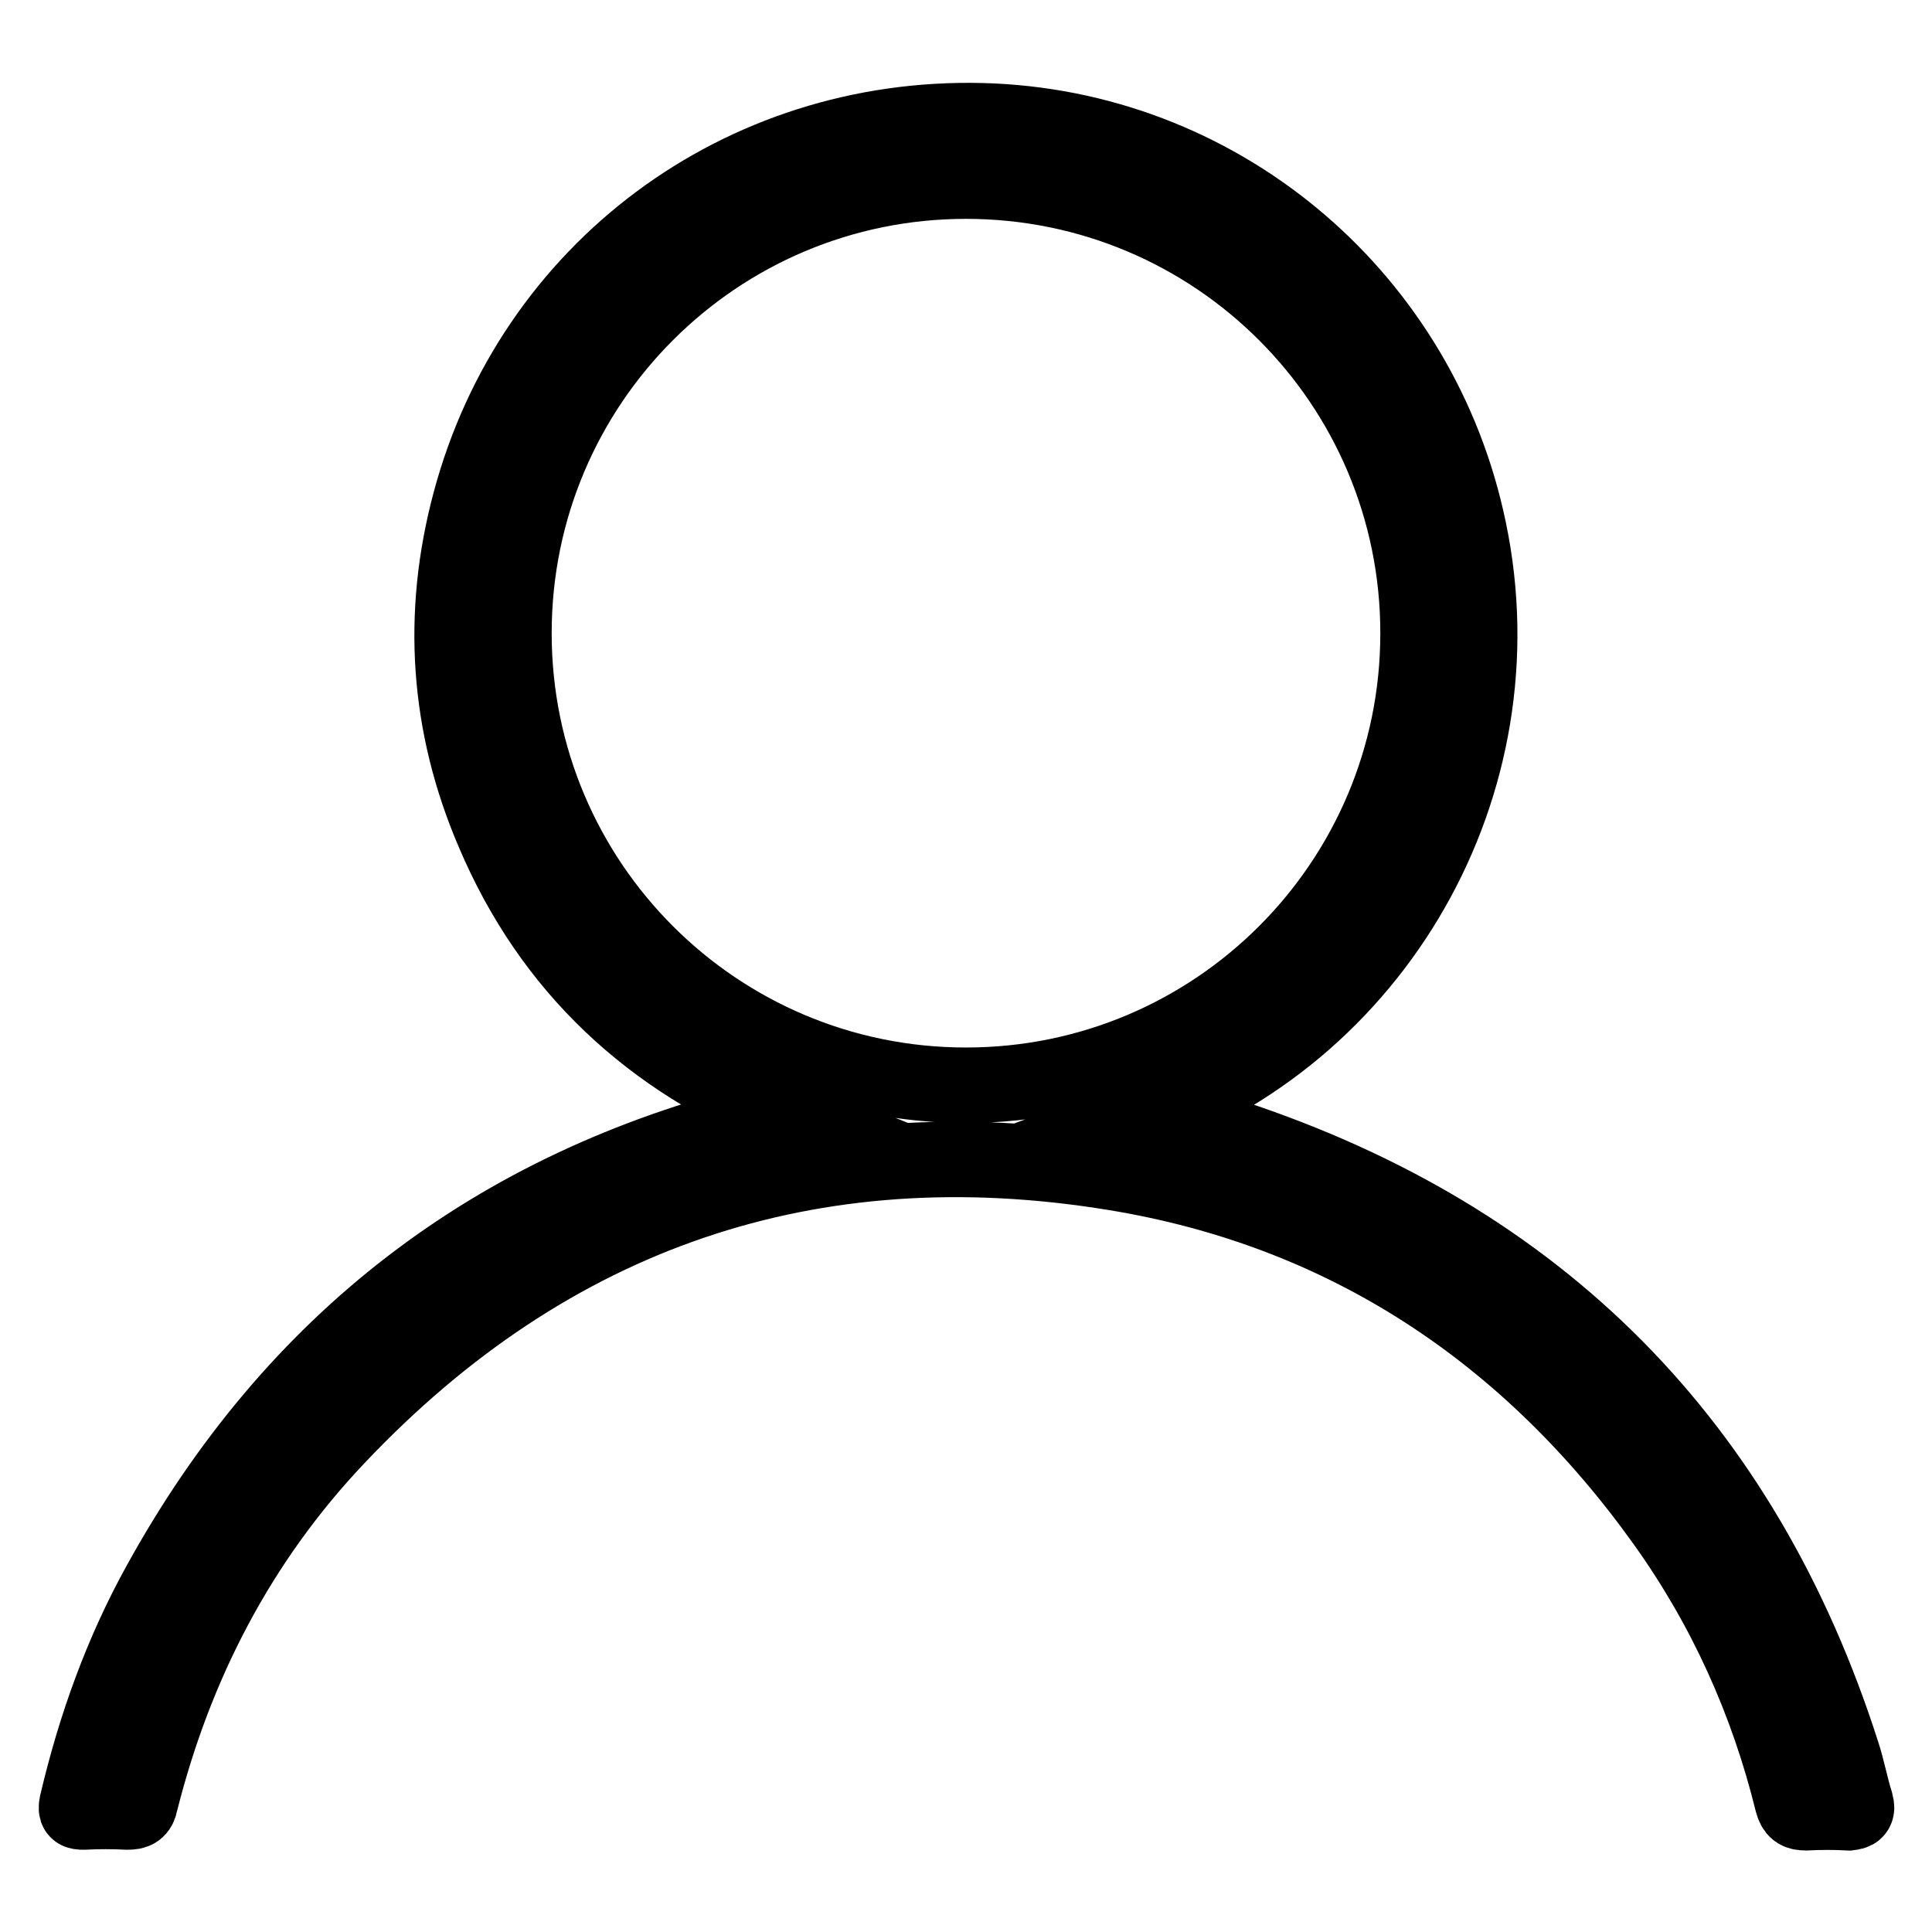
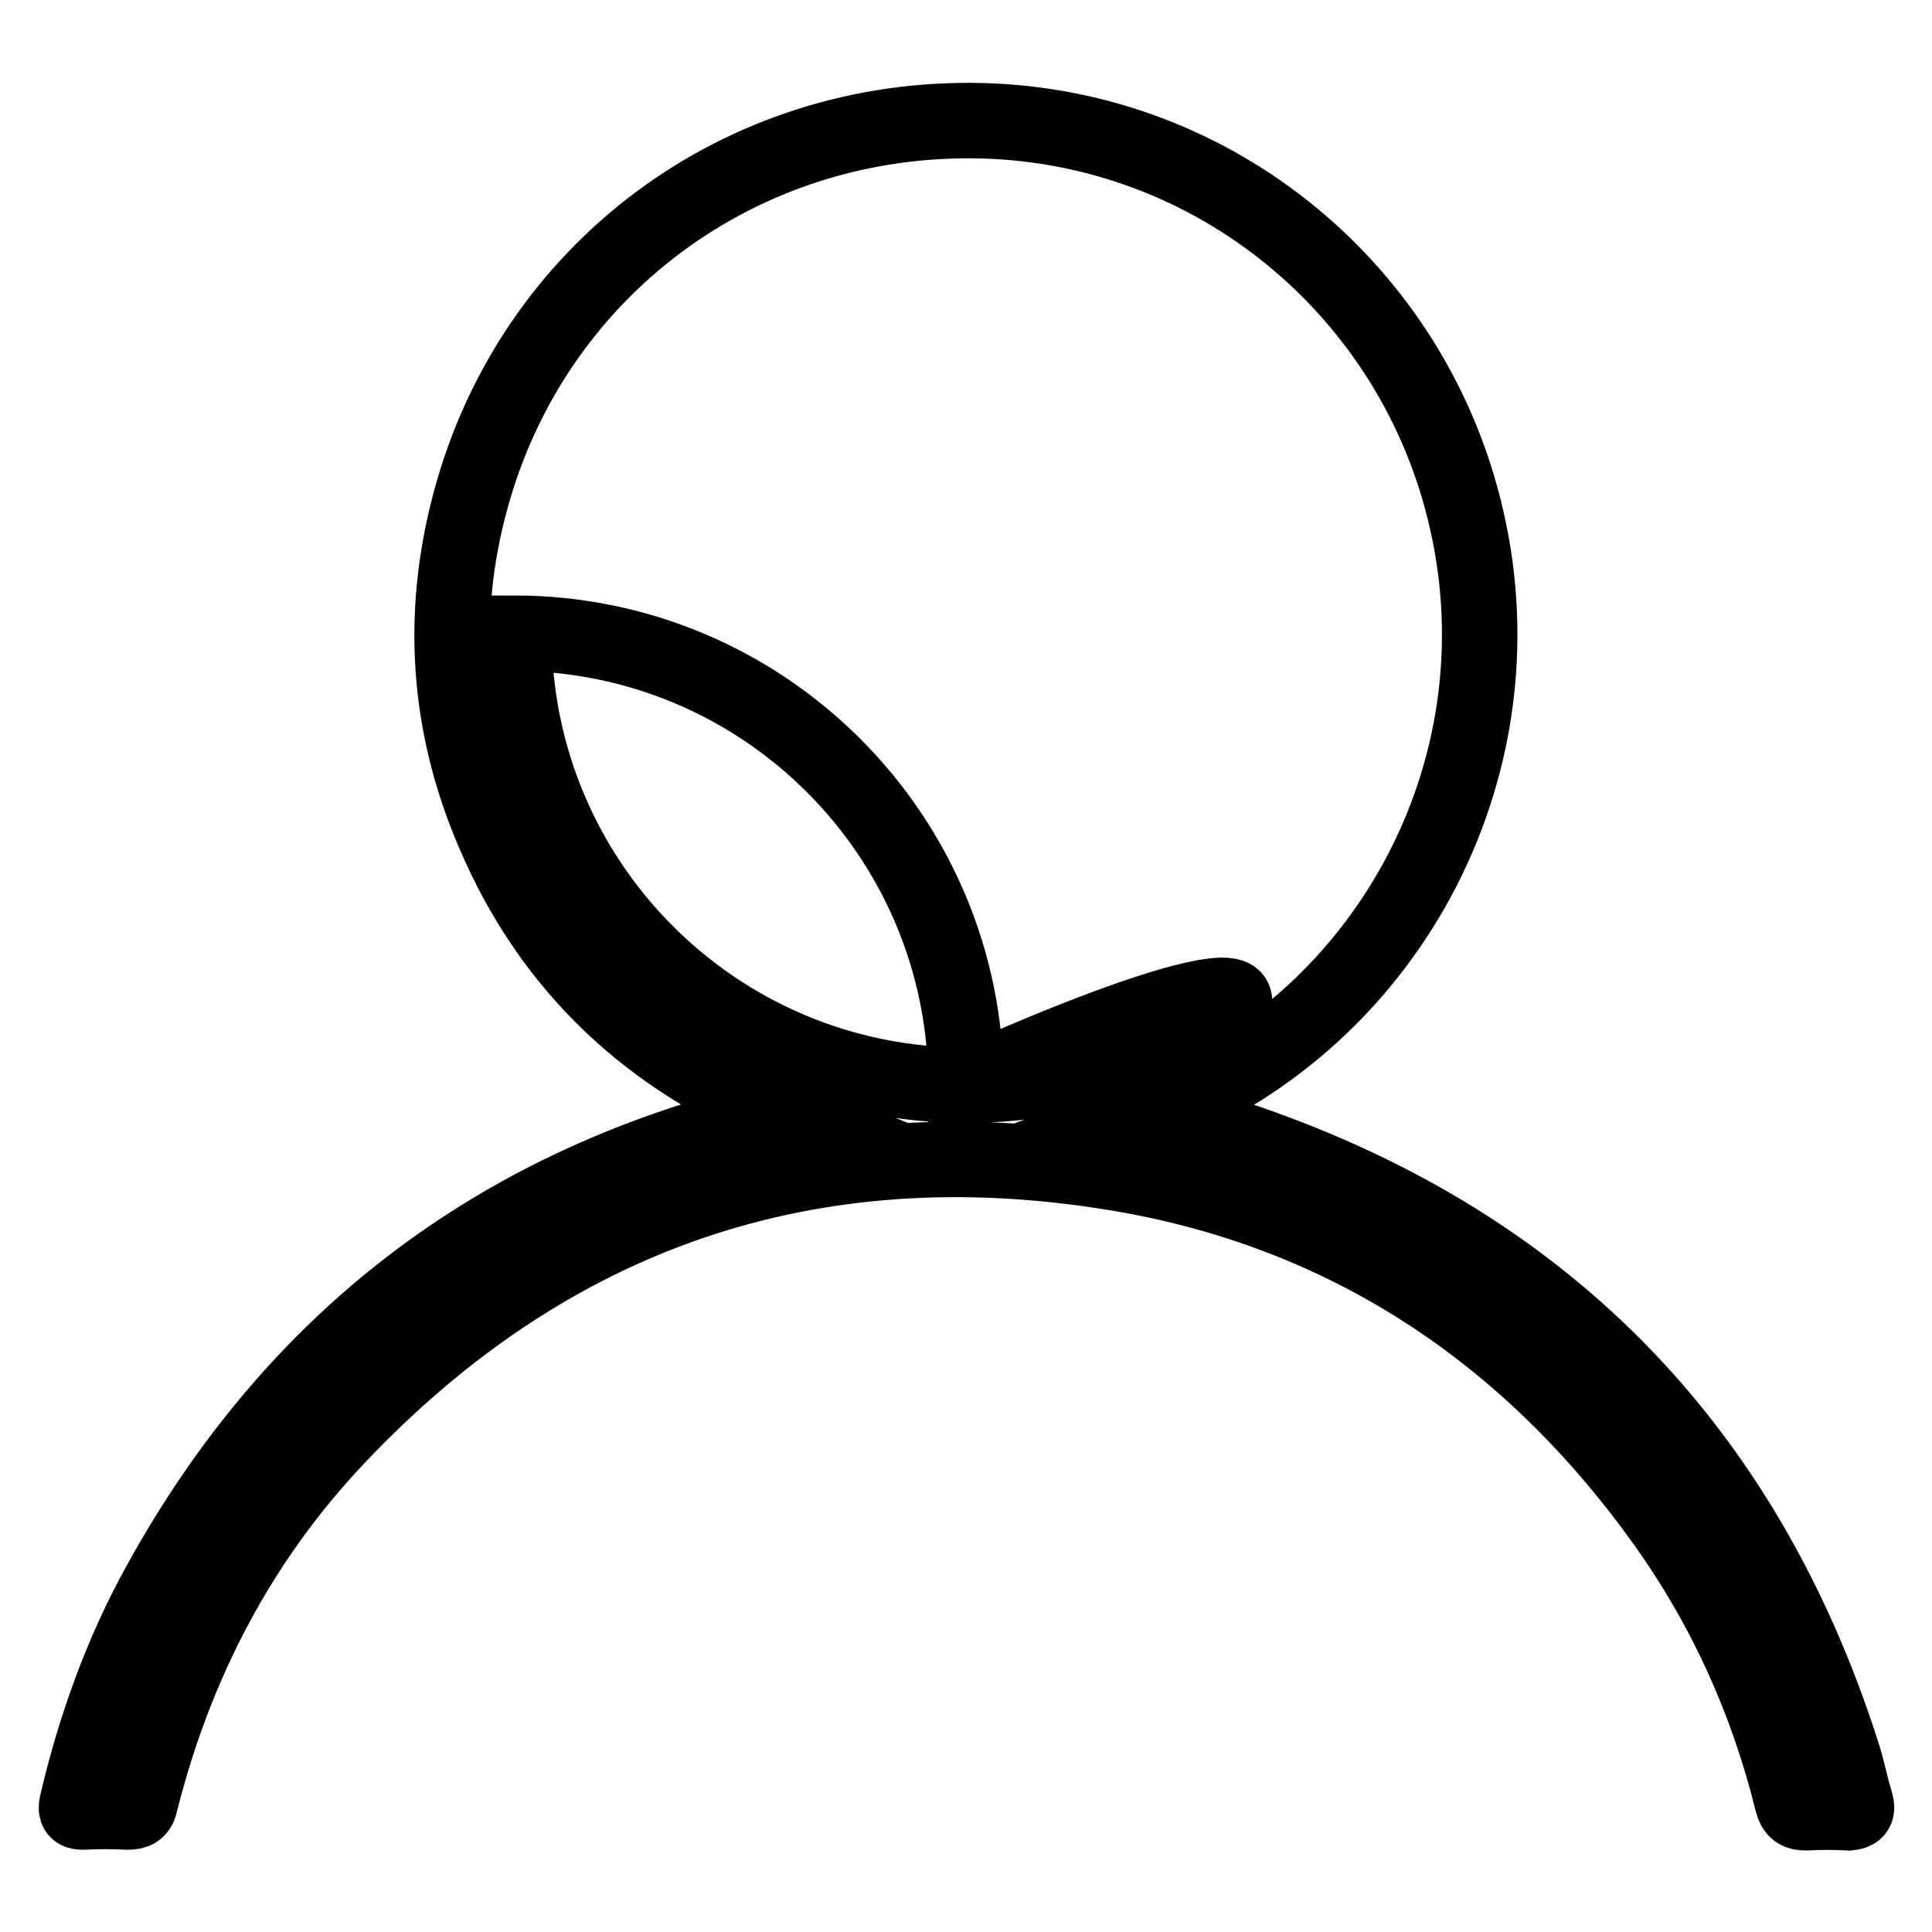
<svg xmlns="http://www.w3.org/2000/svg" version="1.1" x="0px" y="0px" viewBox="0 0 256 256" enable-background="new 0 0 256 256" xml:space="preserve">
  <g>
-     <path stroke-width="10" fill-opacity="0" stroke="#000000" d="M245.9,238.9c-0.7-2.2-1.1-4.5-1.8-6.6c-13.1-40.9-40-68.1-80.8-81.6c-3.7-1.2-7.5-2.1-11.5-2.9 c31.6-11.6,50.3-45.5,42.5-79.1c-6.9-30-33.1-51.9-64.2-52.7c-32-0.8-59.6,19.8-67.8,50.5c-4,14.9-3,29.6,3.1,43.8 c7.6,17.9,20.8,30.2,39,37.5c-1.3,0.3-2.4,0.5-3.4,0.7c-35.5,8.8-62.1,29.2-79.8,61.3c-5.1,9.2-8.6,19-11,29.2 c-0.2,1,0,1.1,0.9,1.1c1.9-0.1,3.9-0.1,5.8,0c1,0,1.5-0.2,1.7-1.3c4.6-18.3,13.1-34.7,26.1-48.4c28.1-29.7,62.7-41.6,103-35 c30.6,5,54.9,21.2,72.9,46.4c8,11.2,13.6,23.6,16.9,37c0.3,1.1,0.7,1.4,1.8,1.4c1.9-0.1,3.8-0.1,5.7,0 C245.8,240.1,246.2,240,245.9,238.9L245.9,238.9z M128,143.8c-33.1,0-59.9-26.8-59.9-59.9C68.1,50.8,94.9,24,128,24 c33.1,0,59.9,26.8,59.9,59.9C187.9,117,161.1,143.8,128,143.8L128,143.8z" />
+     <path stroke-width="10" fill-opacity="0" stroke="#000000" d="M245.9,238.9c-0.7-2.2-1.1-4.5-1.8-6.6c-13.1-40.9-40-68.1-80.8-81.6c-3.7-1.2-7.5-2.1-11.5-2.9 c31.6-11.6,50.3-45.5,42.5-79.1c-6.9-30-33.1-51.9-64.2-52.7c-32-0.8-59.6,19.8-67.8,50.5c-4,14.9-3,29.6,3.1,43.8 c7.6,17.9,20.8,30.2,39,37.5c-1.3,0.3-2.4,0.5-3.4,0.7c-35.5,8.8-62.1,29.2-79.8,61.3c-5.1,9.2-8.6,19-11,29.2 c-0.2,1,0,1.1,0.9,1.1c1.9-0.1,3.9-0.1,5.8,0c1,0,1.5-0.2,1.7-1.3c4.6-18.3,13.1-34.7,26.1-48.4c28.1-29.7,62.7-41.6,103-35 c30.6,5,54.9,21.2,72.9,46.4c8,11.2,13.6,23.6,16.9,37c0.3,1.1,0.7,1.4,1.8,1.4c1.9-0.1,3.8-0.1,5.7,0 C245.8,240.1,246.2,240,245.9,238.9L245.9,238.9z M128,143.8c-33.1,0-59.9-26.8-59.9-59.9c33.1,0,59.9,26.8,59.9,59.9C187.9,117,161.1,143.8,128,143.8L128,143.8z" />
  </g>
</svg>